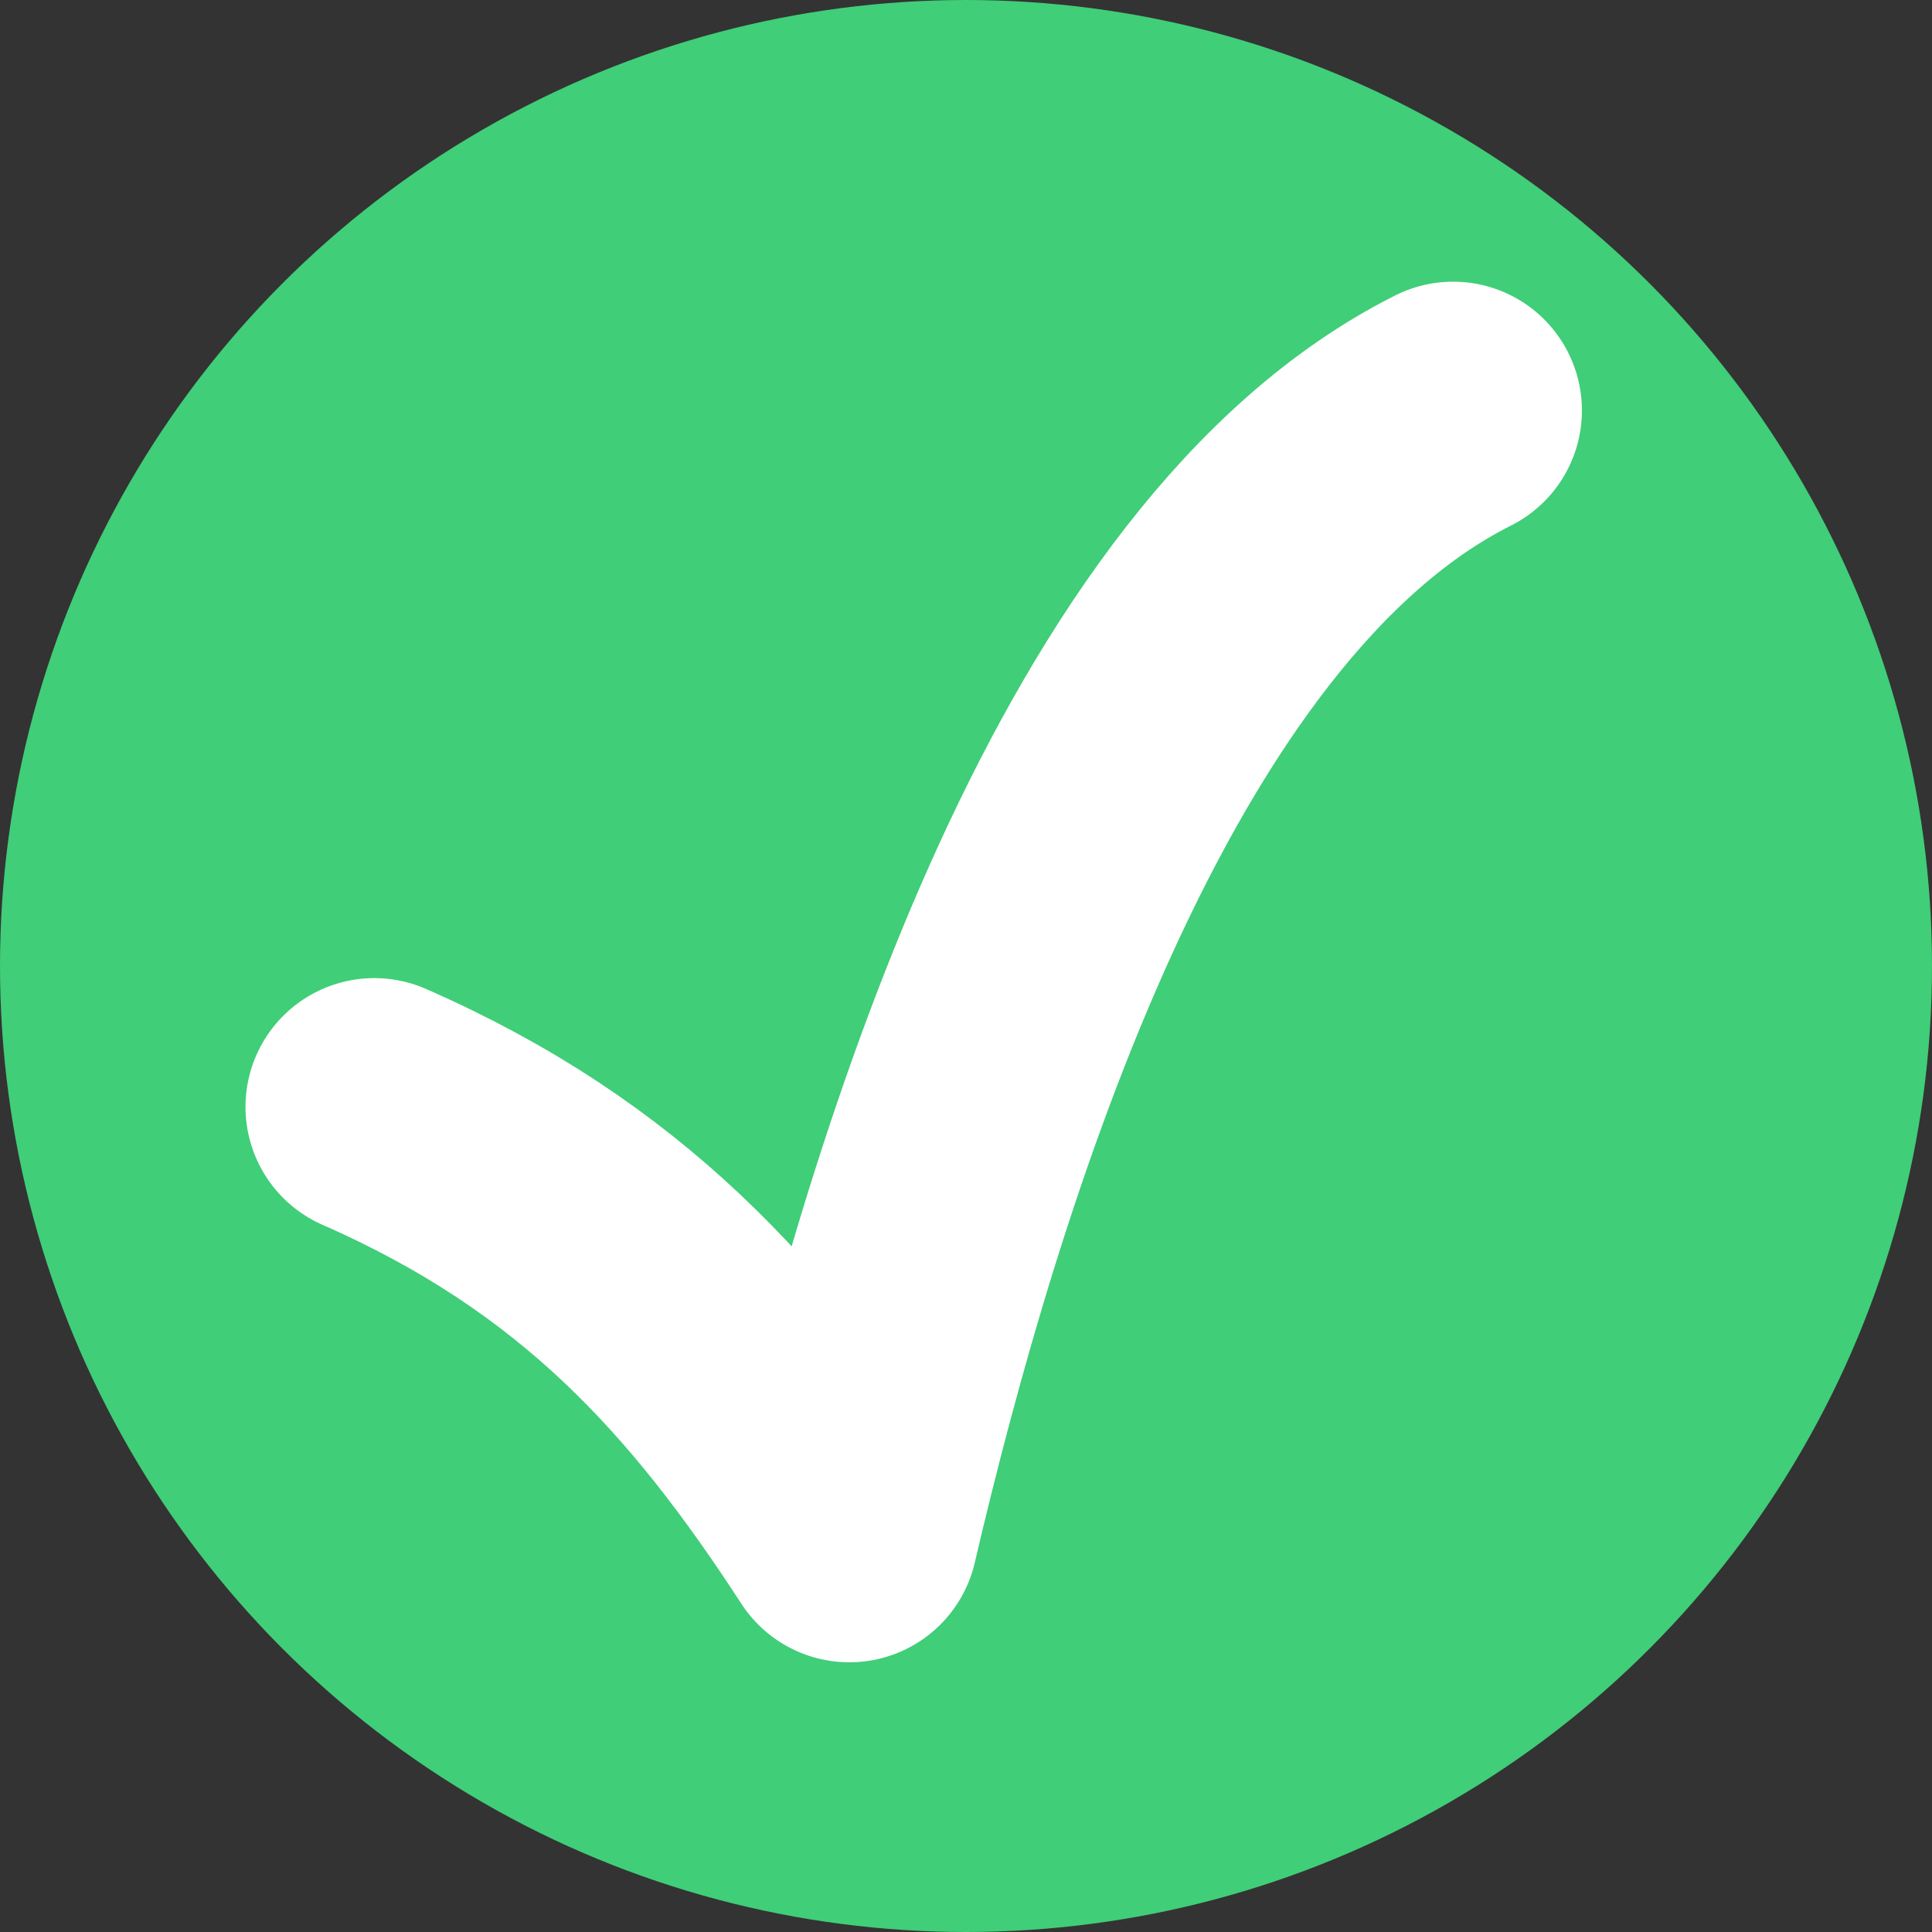
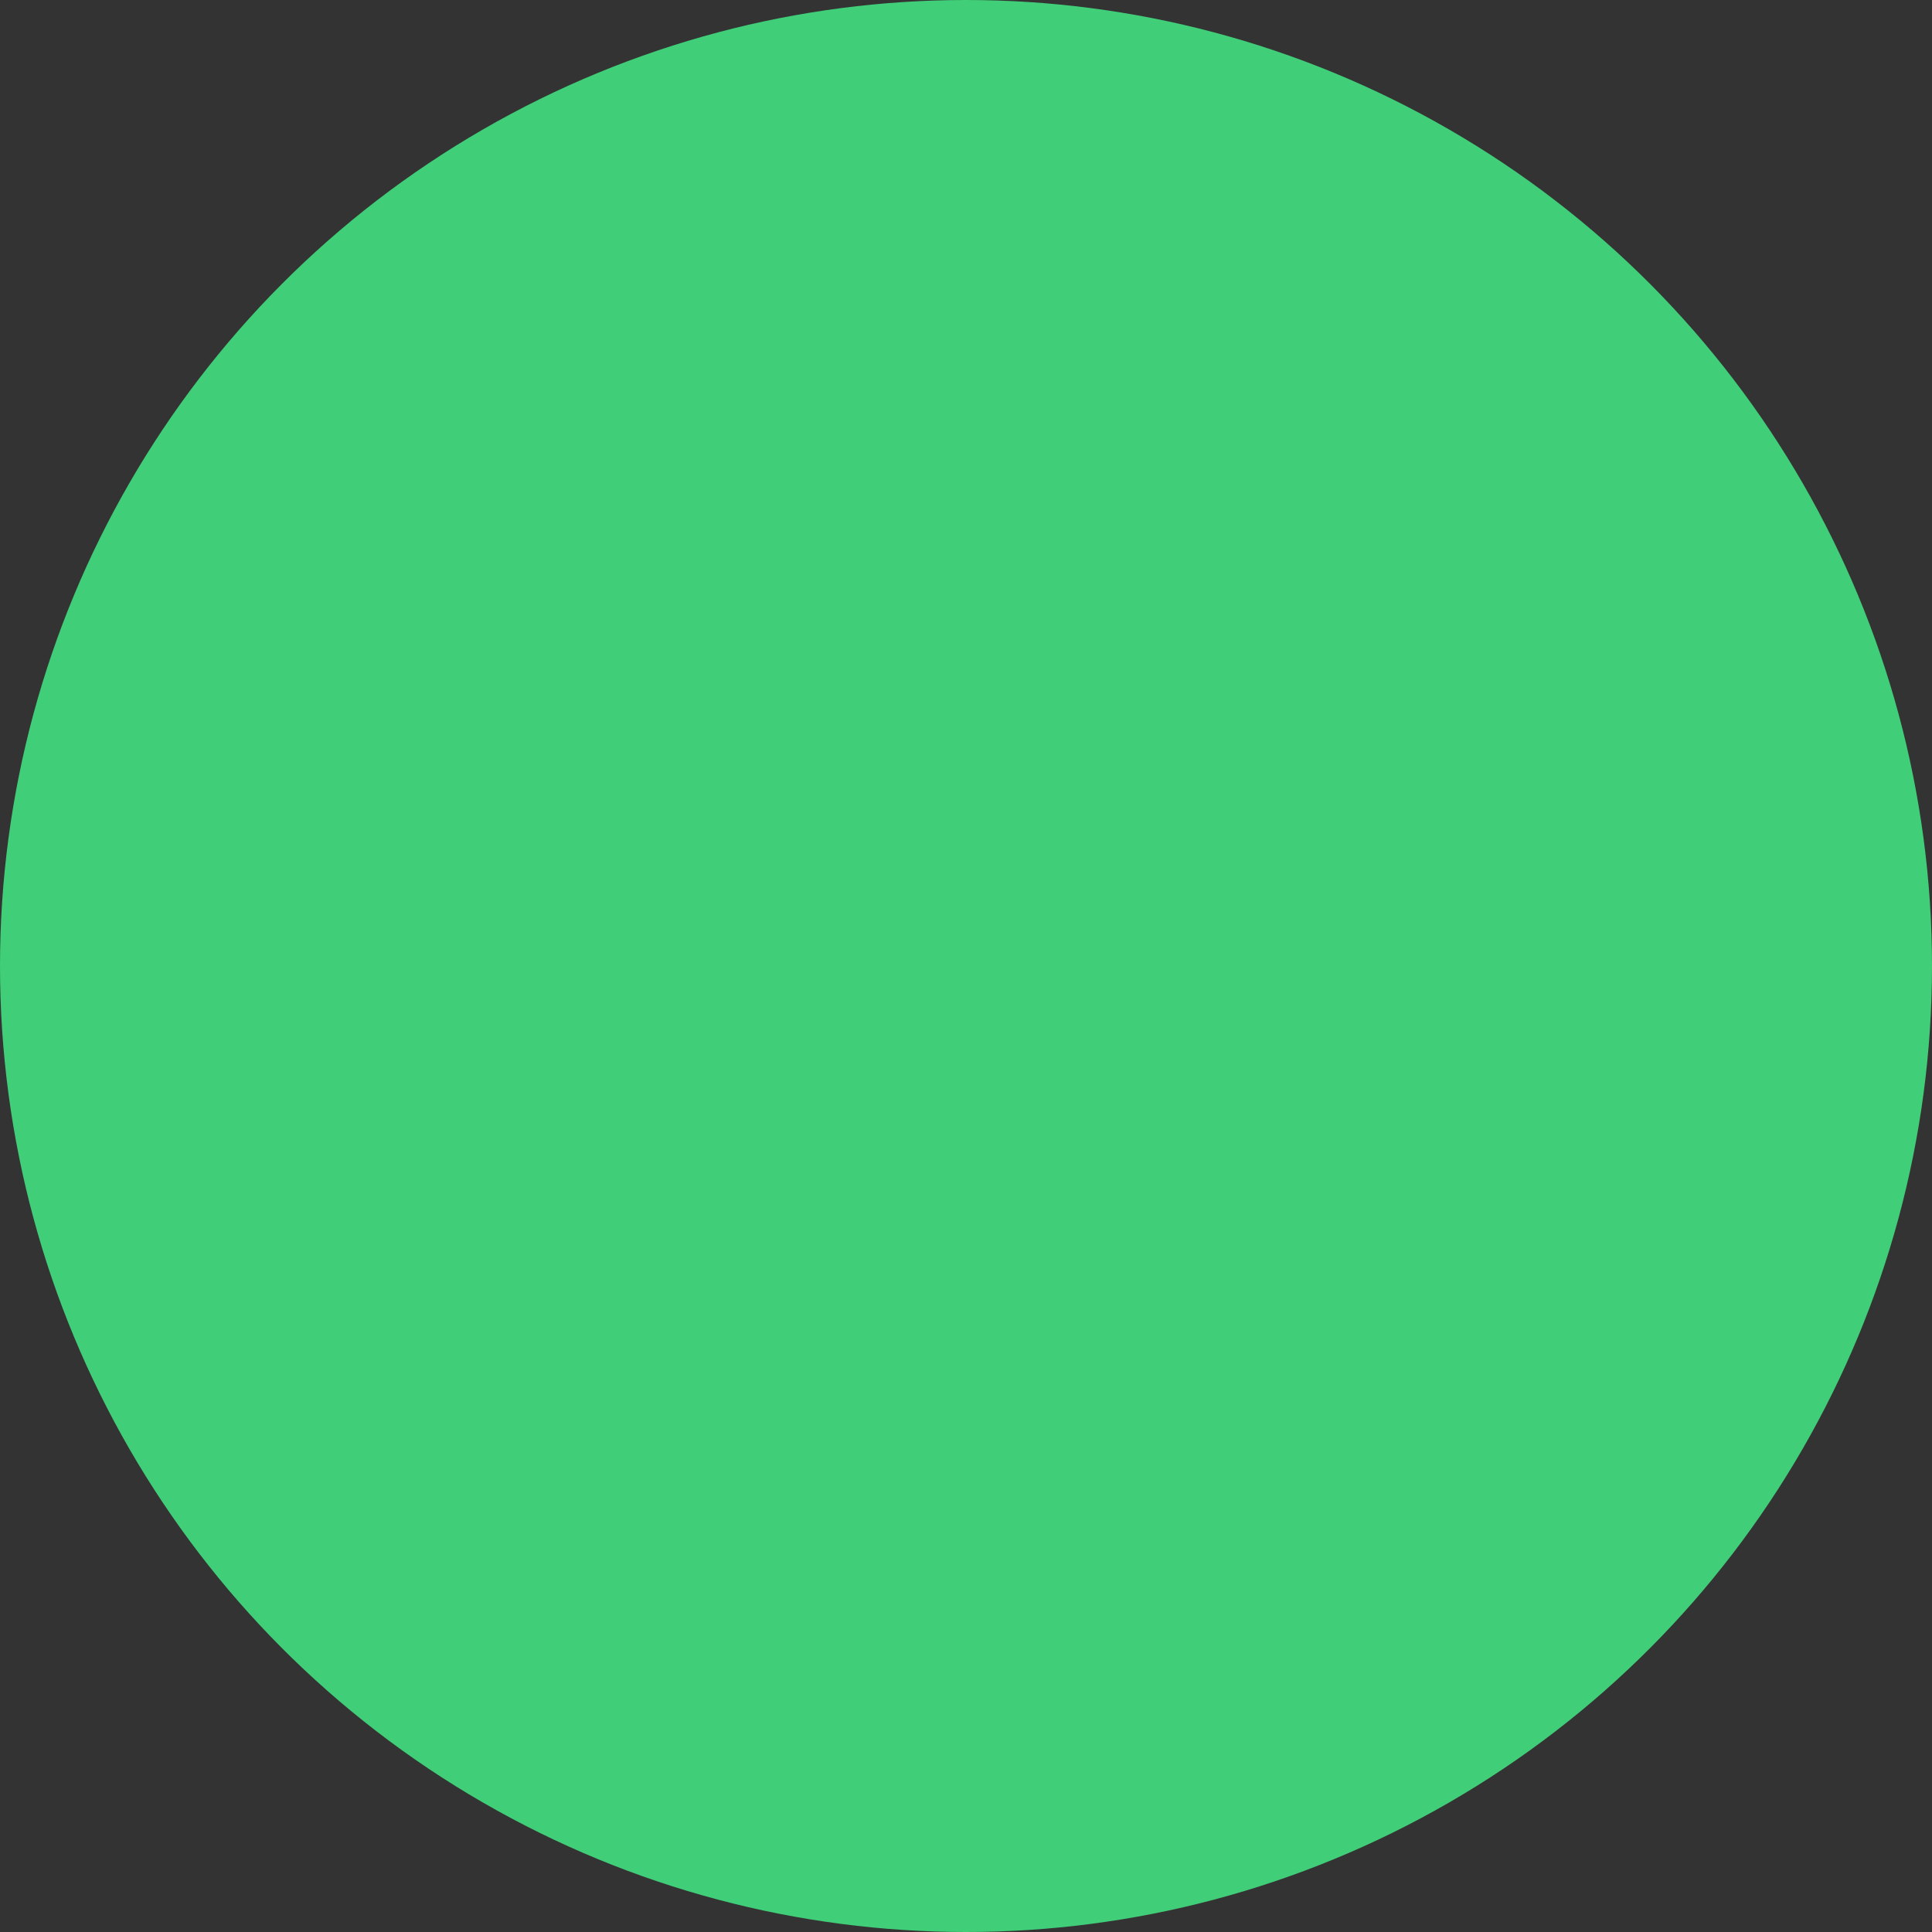
<svg xmlns="http://www.w3.org/2000/svg" width="15" height="15">
  <rect width="100%" height="100%" fill="#333333" stroke="none" />
  <circle cx="7.5" cy="7.5" r="7.5" fill="#40ce78" />
-   <path d="M2.906 8.594 c 1.756,0.77 2.752,1.871 3.688,3.312 0.669,-2.863 2.052,-7.395 4.688,-8.719" style="fill:none;stroke:#ffffff;stroke-width:2;stroke-linecap:round;stroke-linejoin:round" />
</svg>